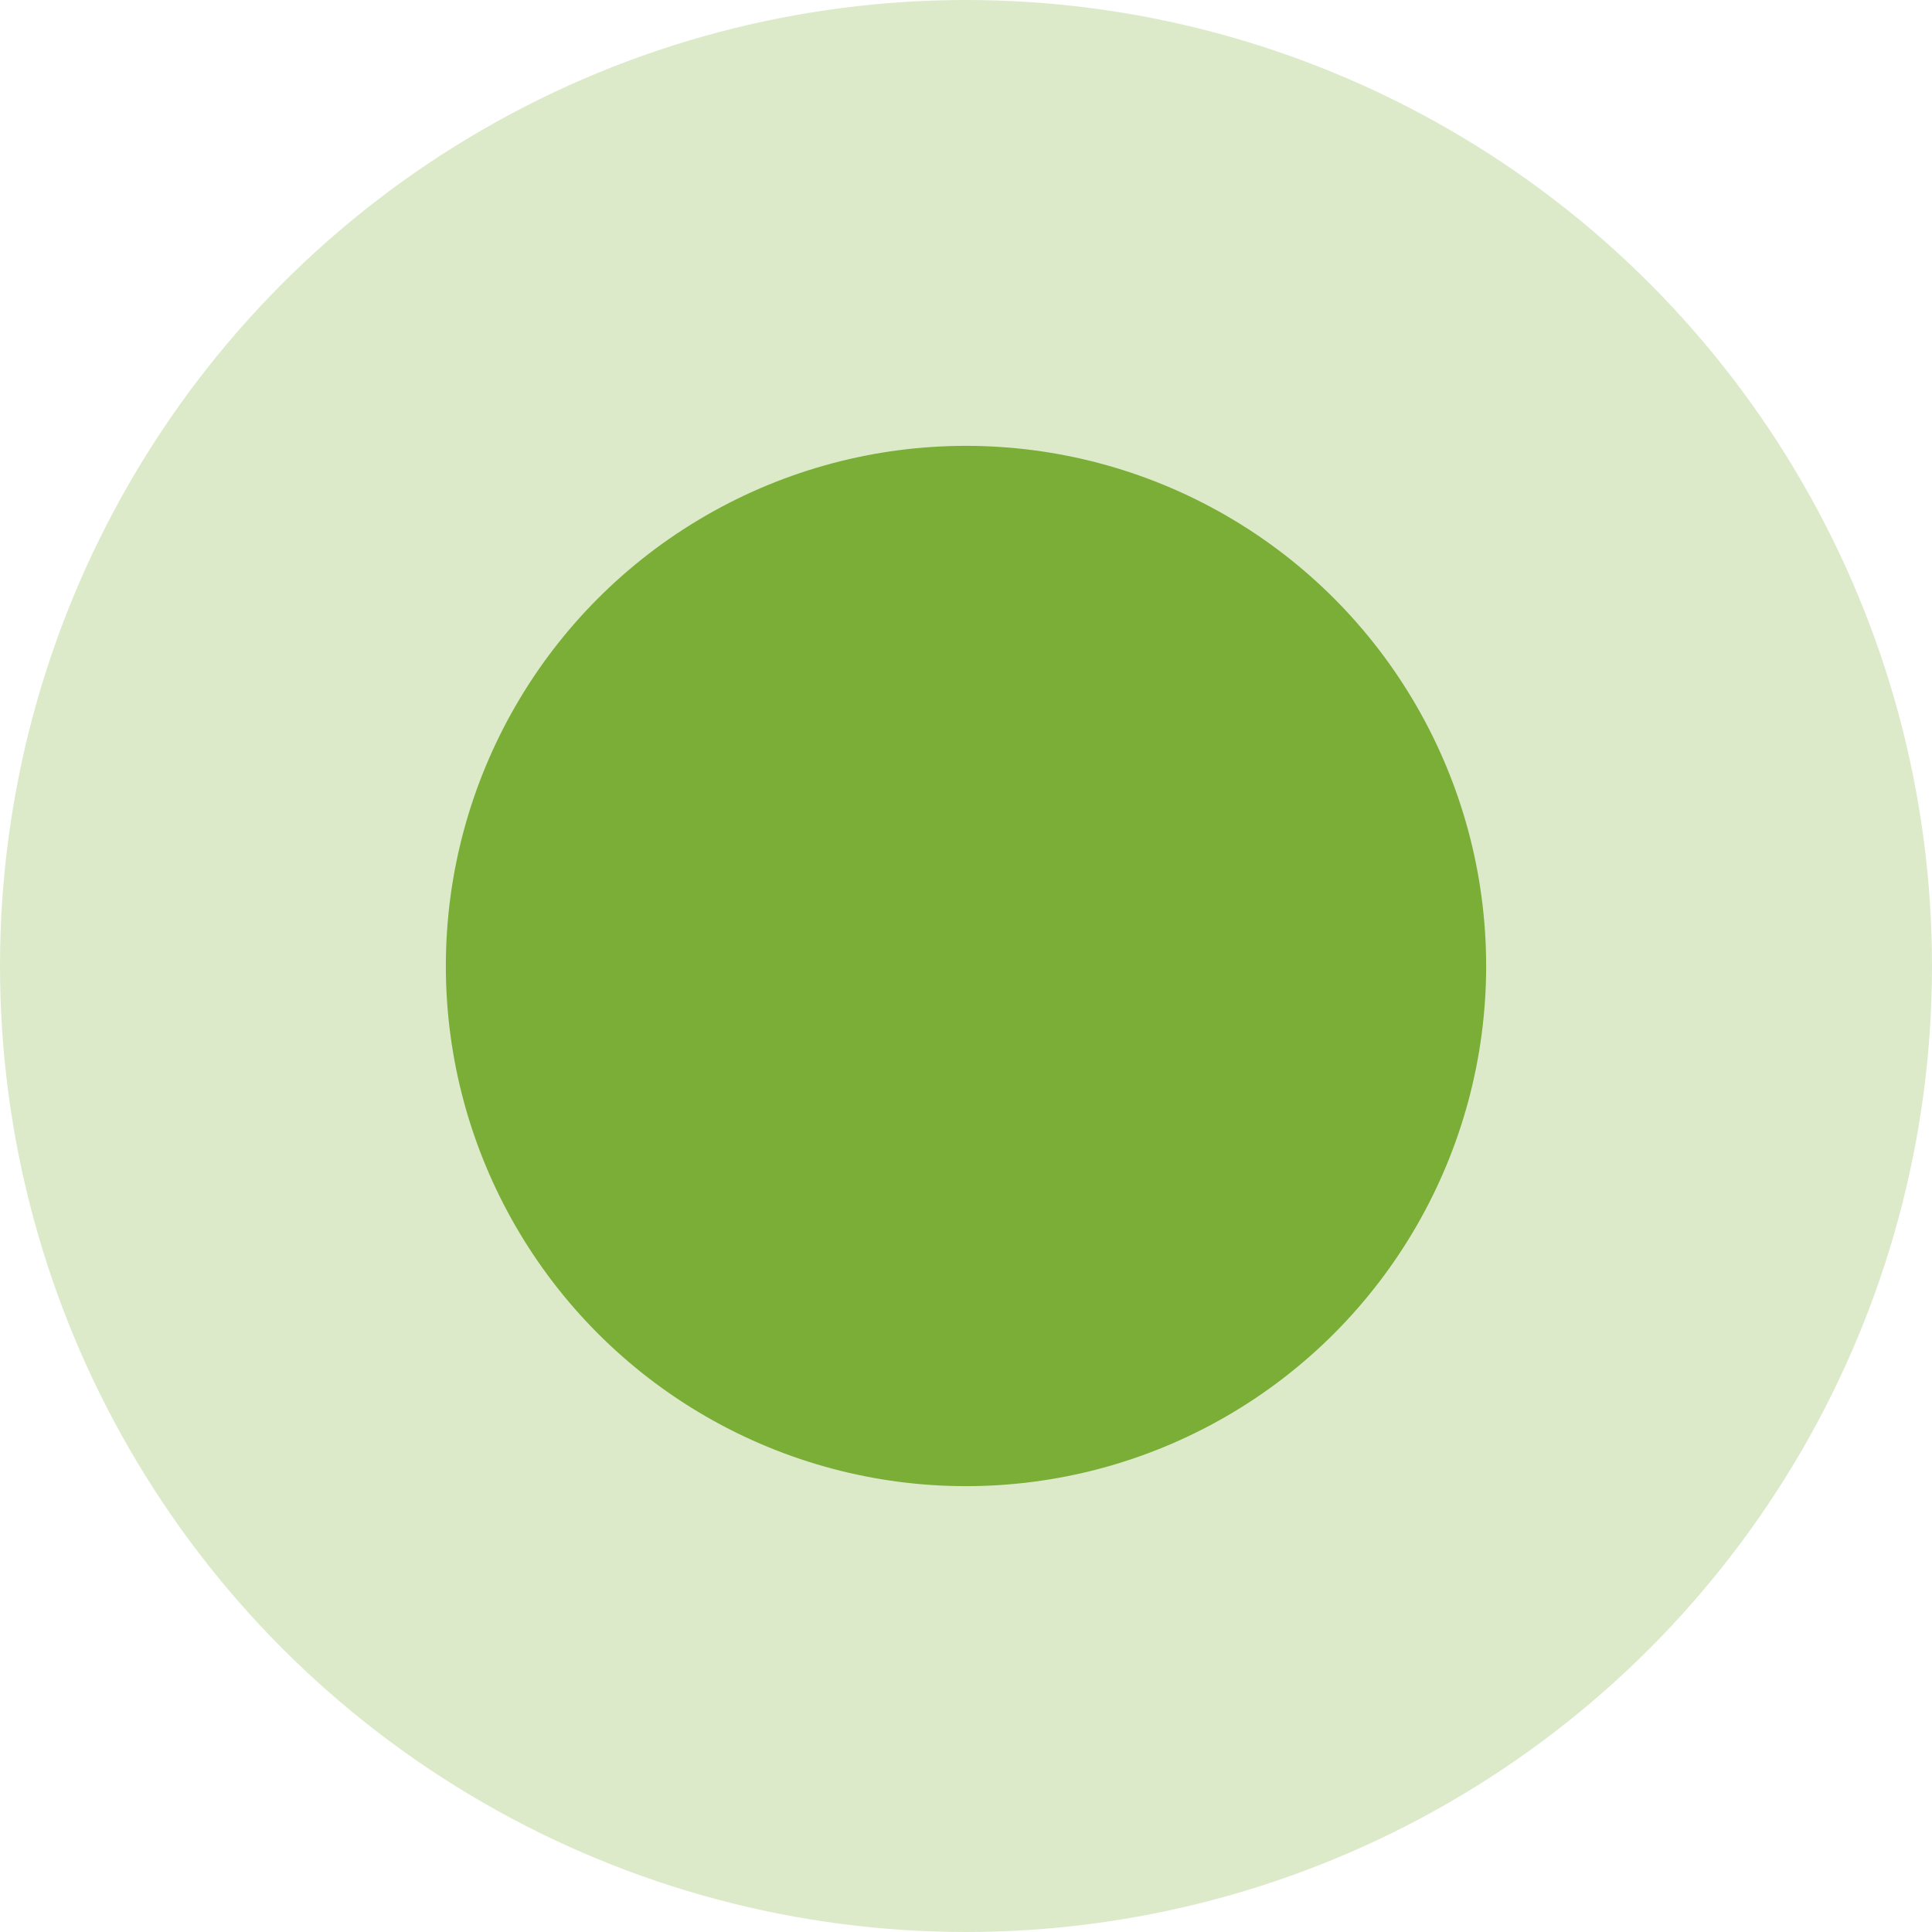
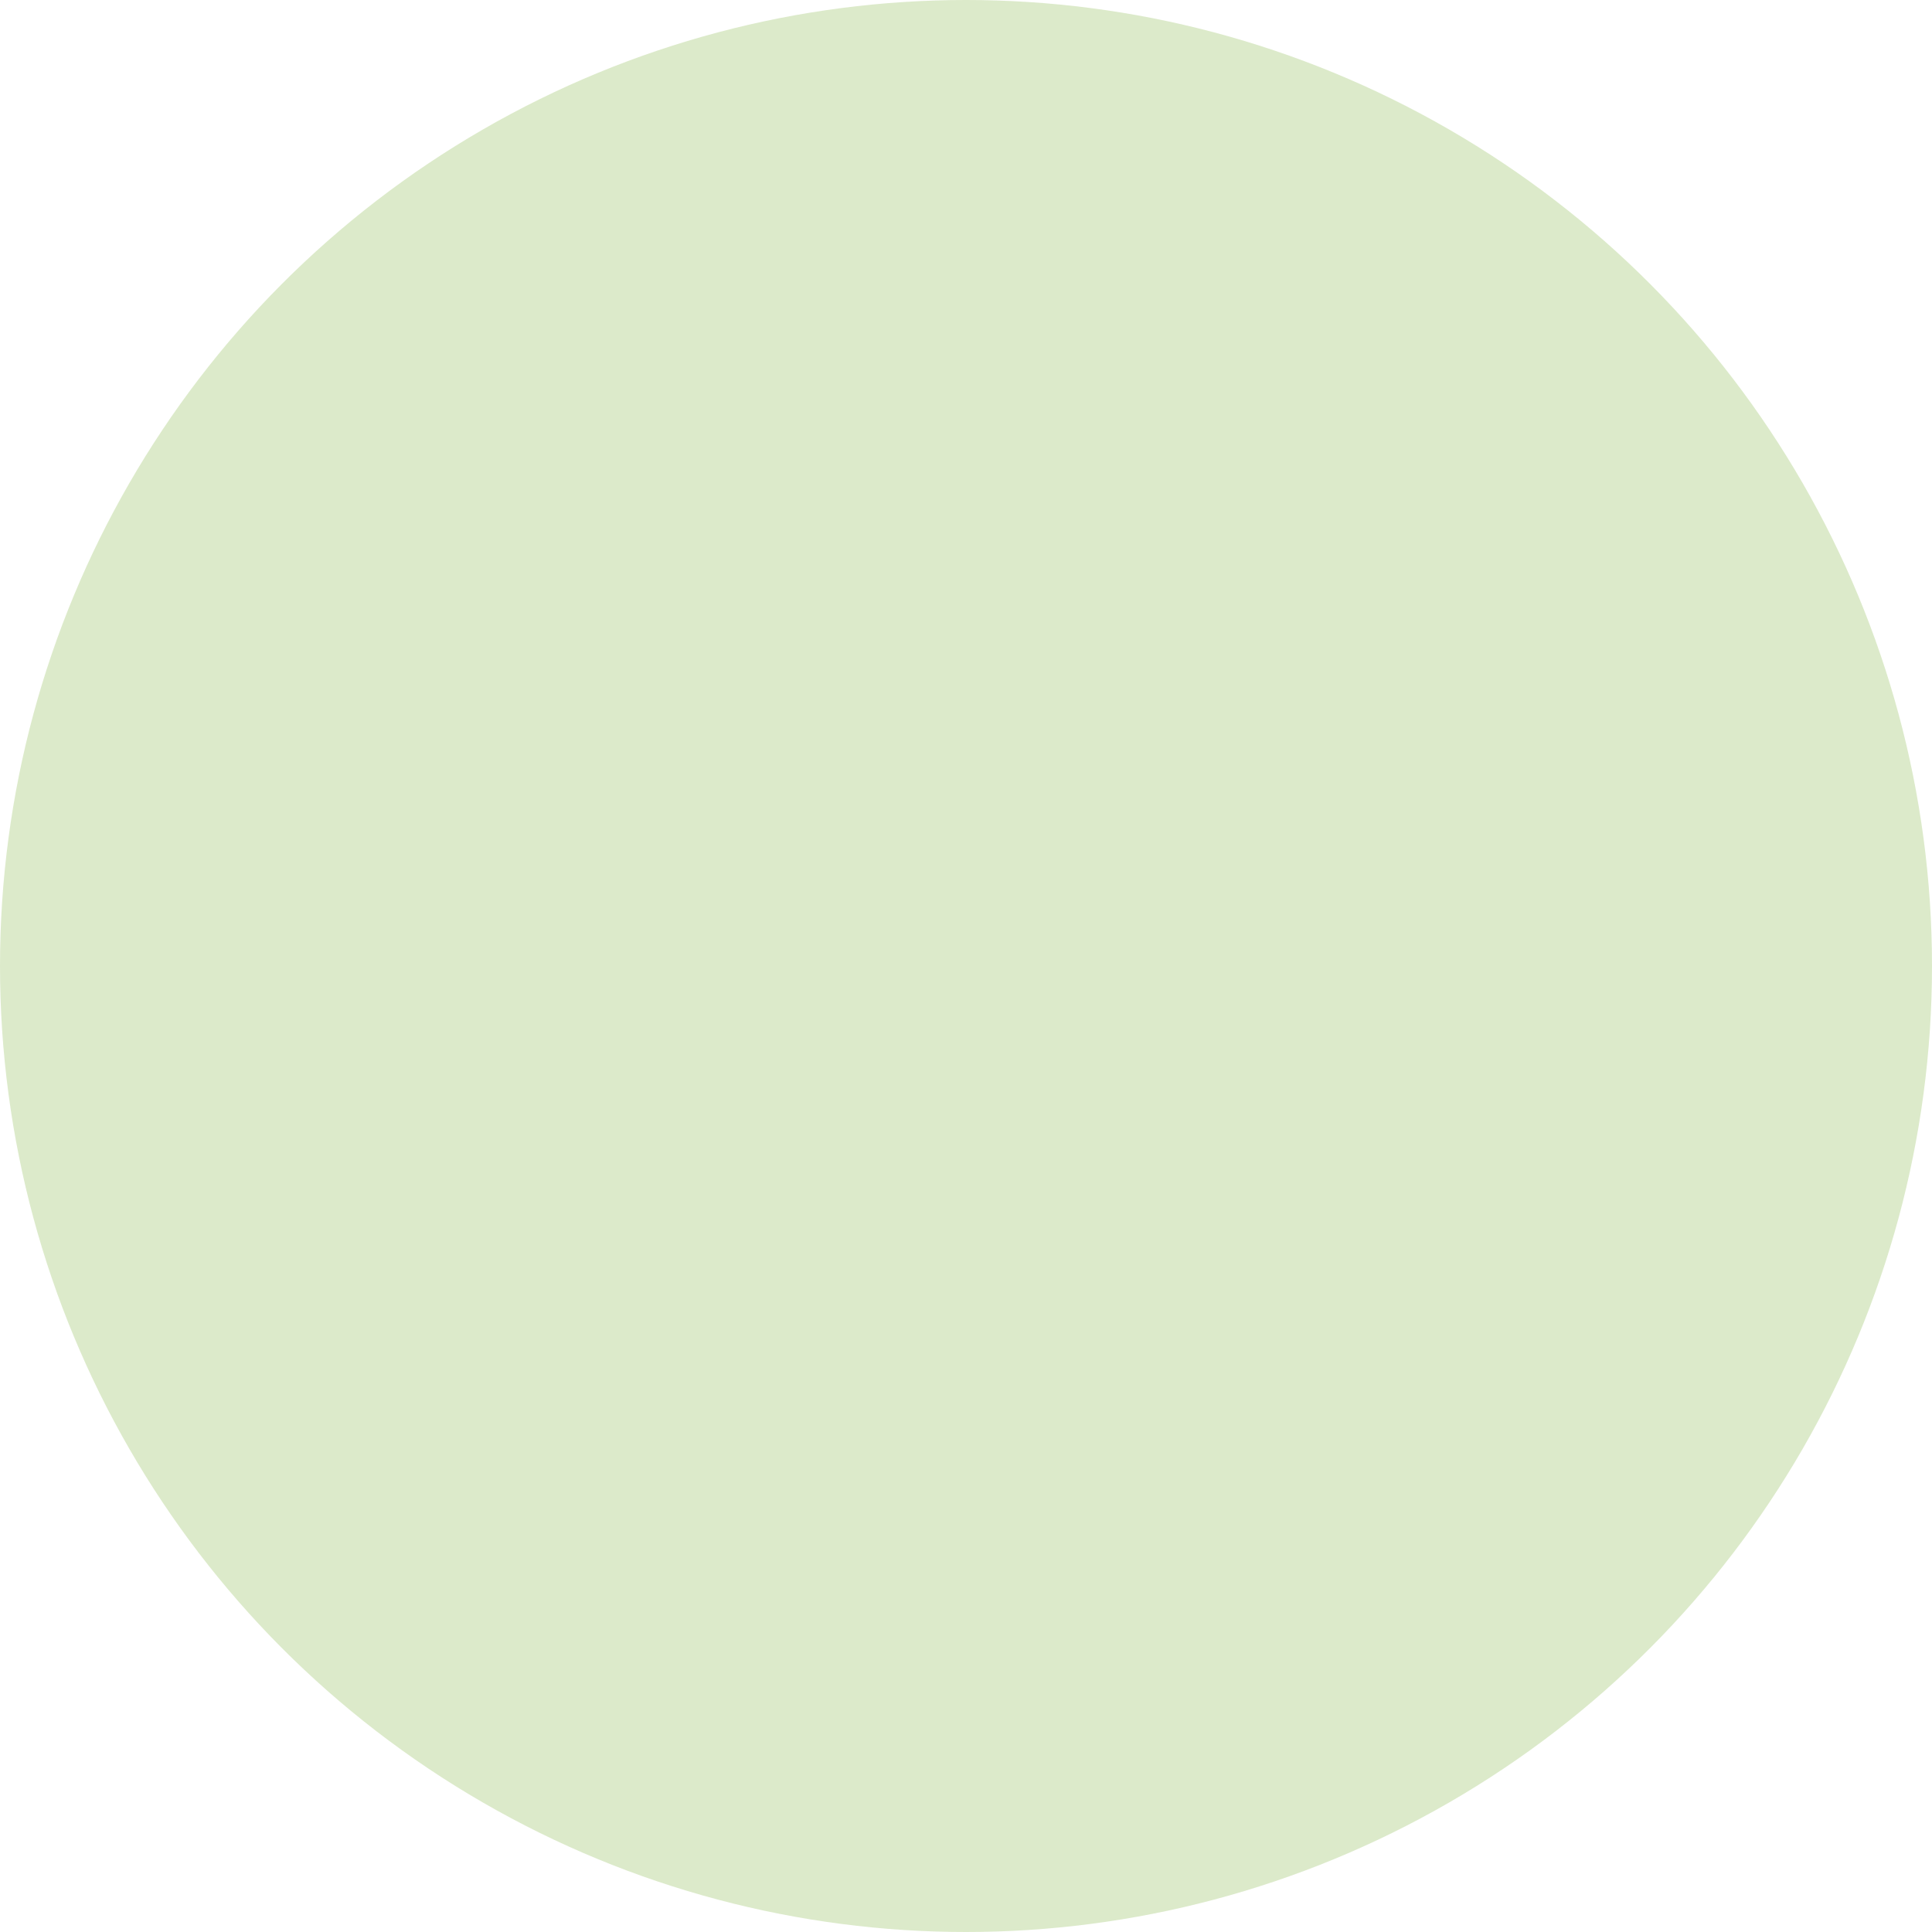
<svg xmlns="http://www.w3.org/2000/svg" width="26" height="26" viewBox="0 0 26 26">
  <g id="Group_313" data-name="Group 313" transform="translate(-963 -1268)">
    <circle id="Ellipse_24" data-name="Ellipse 24" cx="13" cy="13" r="13" transform="translate(963 1268)" fill="#7aae37" opacity="0.265" />
-     <circle id="Ellipse_25" data-name="Ellipse 25" cx="7" cy="7" r="7" transform="translate(969 1274)" fill="#7aae37" />
  </g>
</svg>